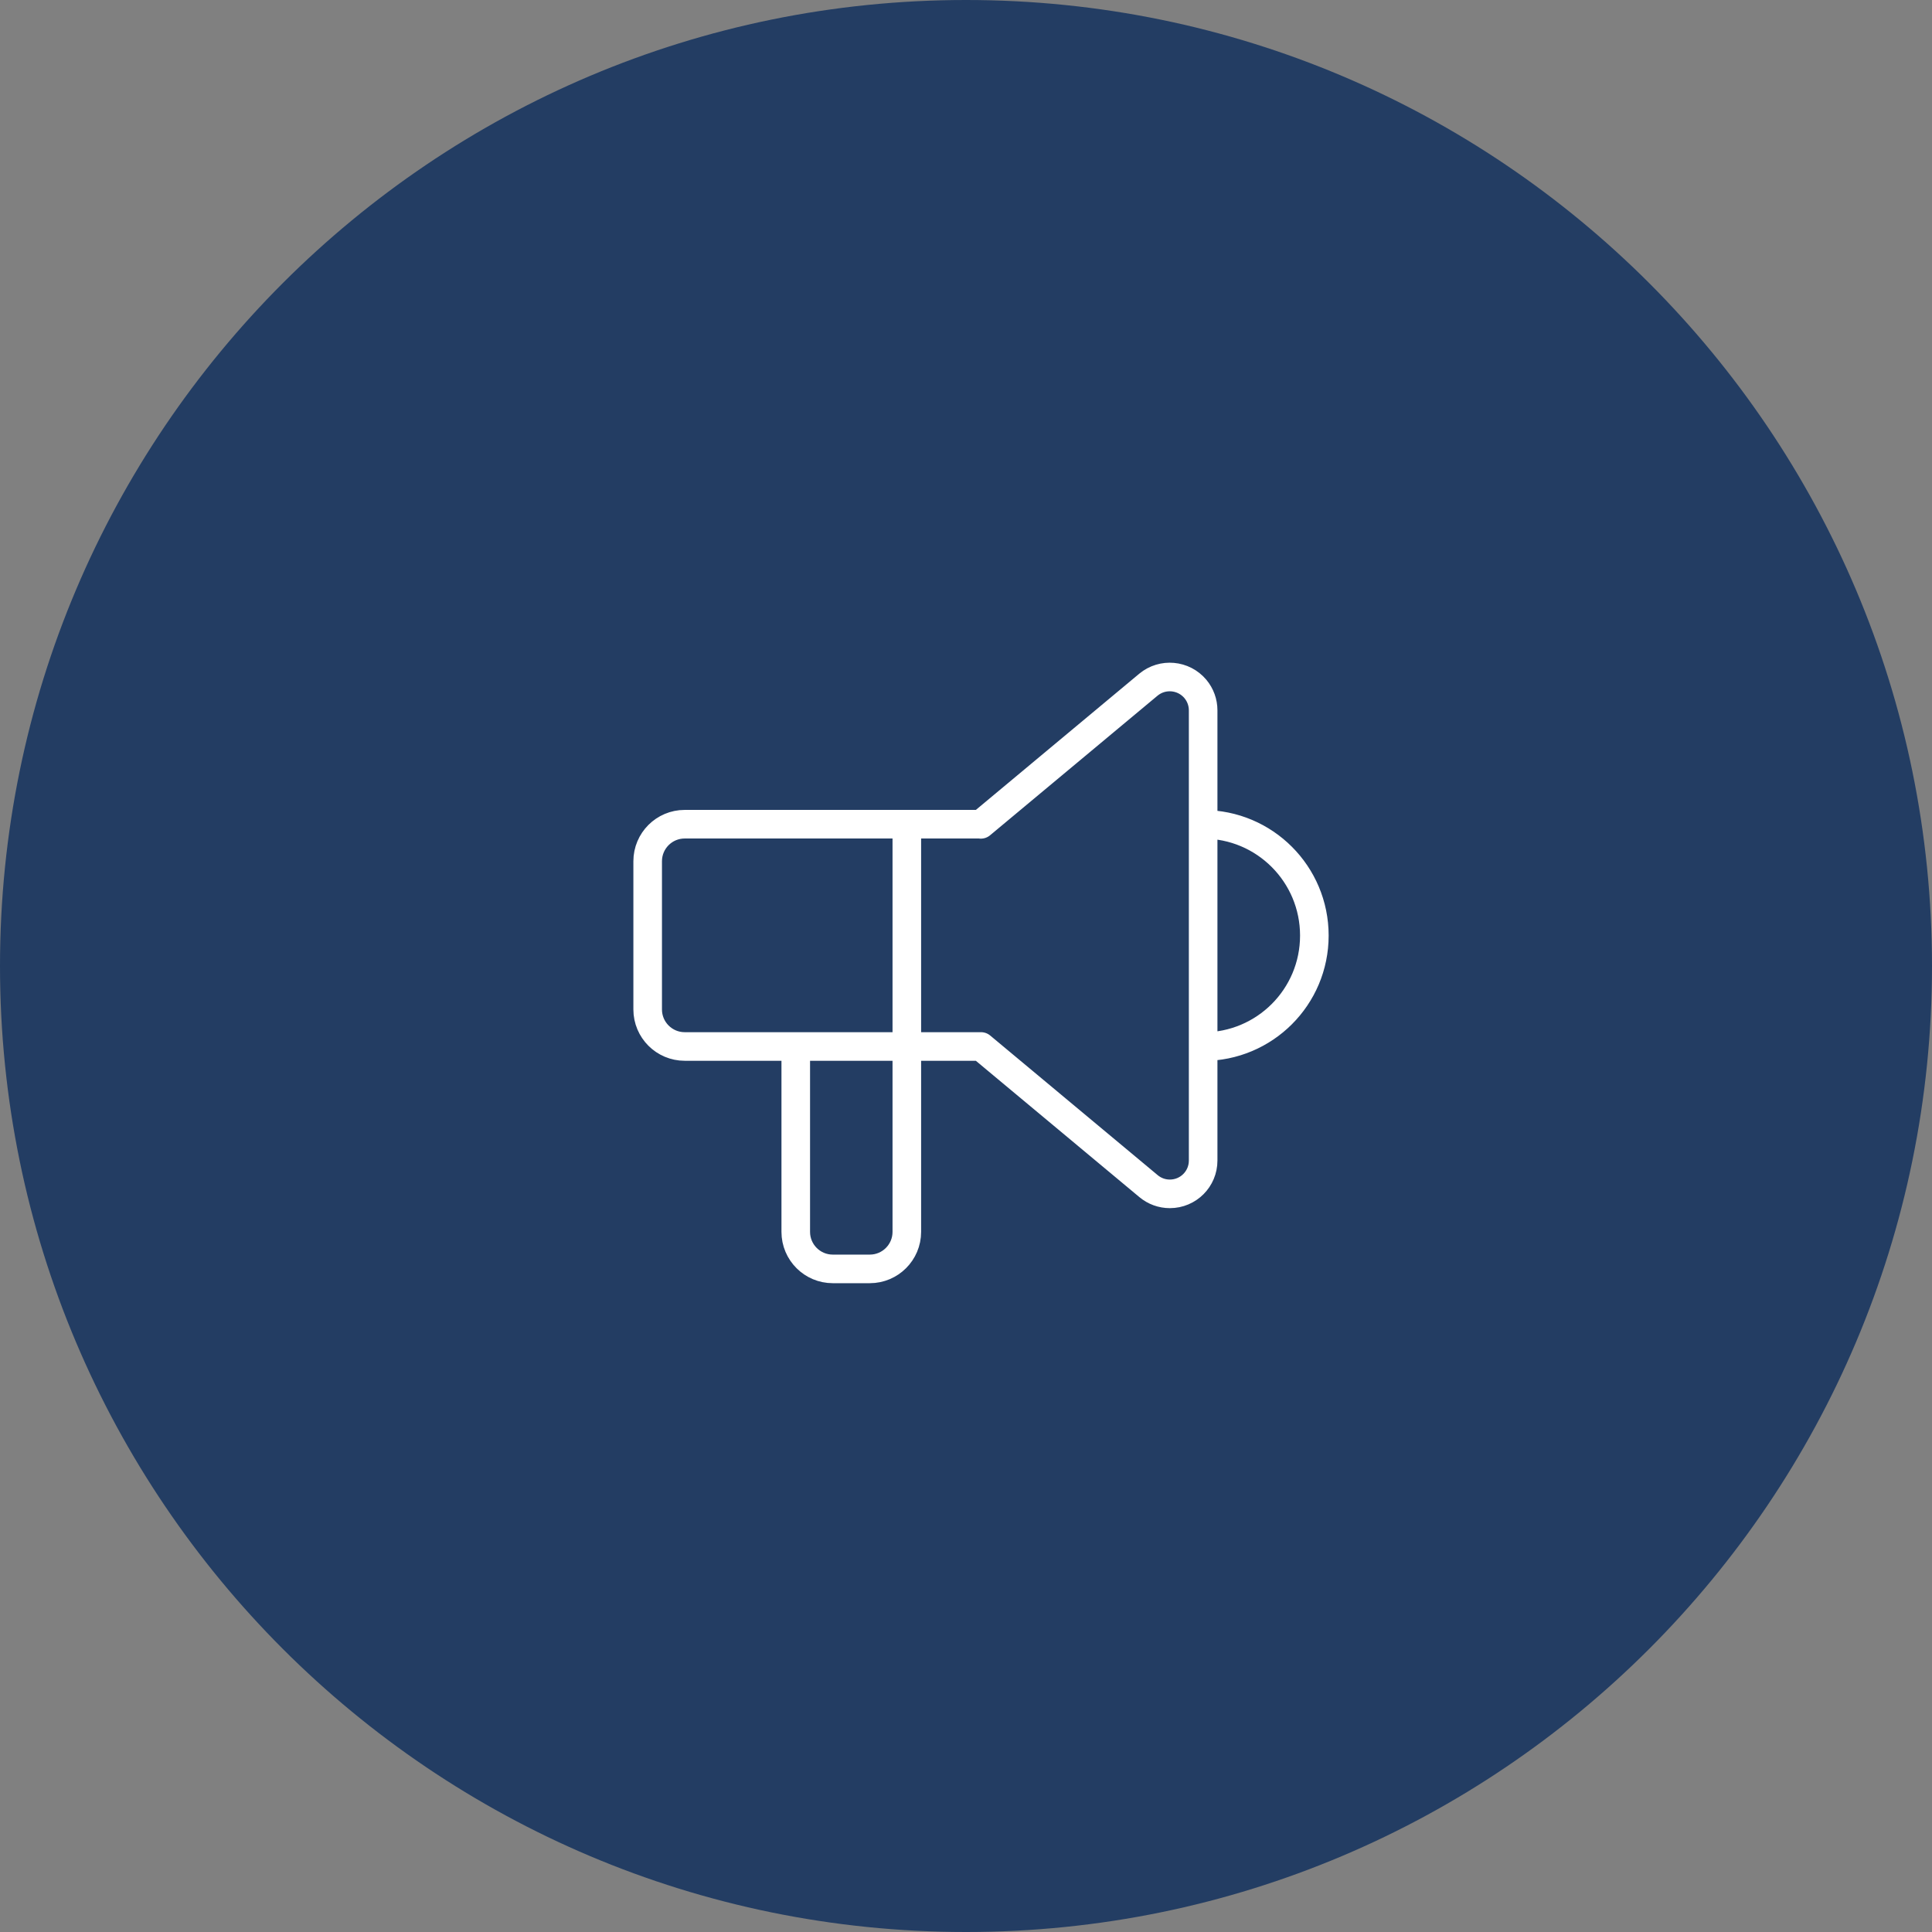
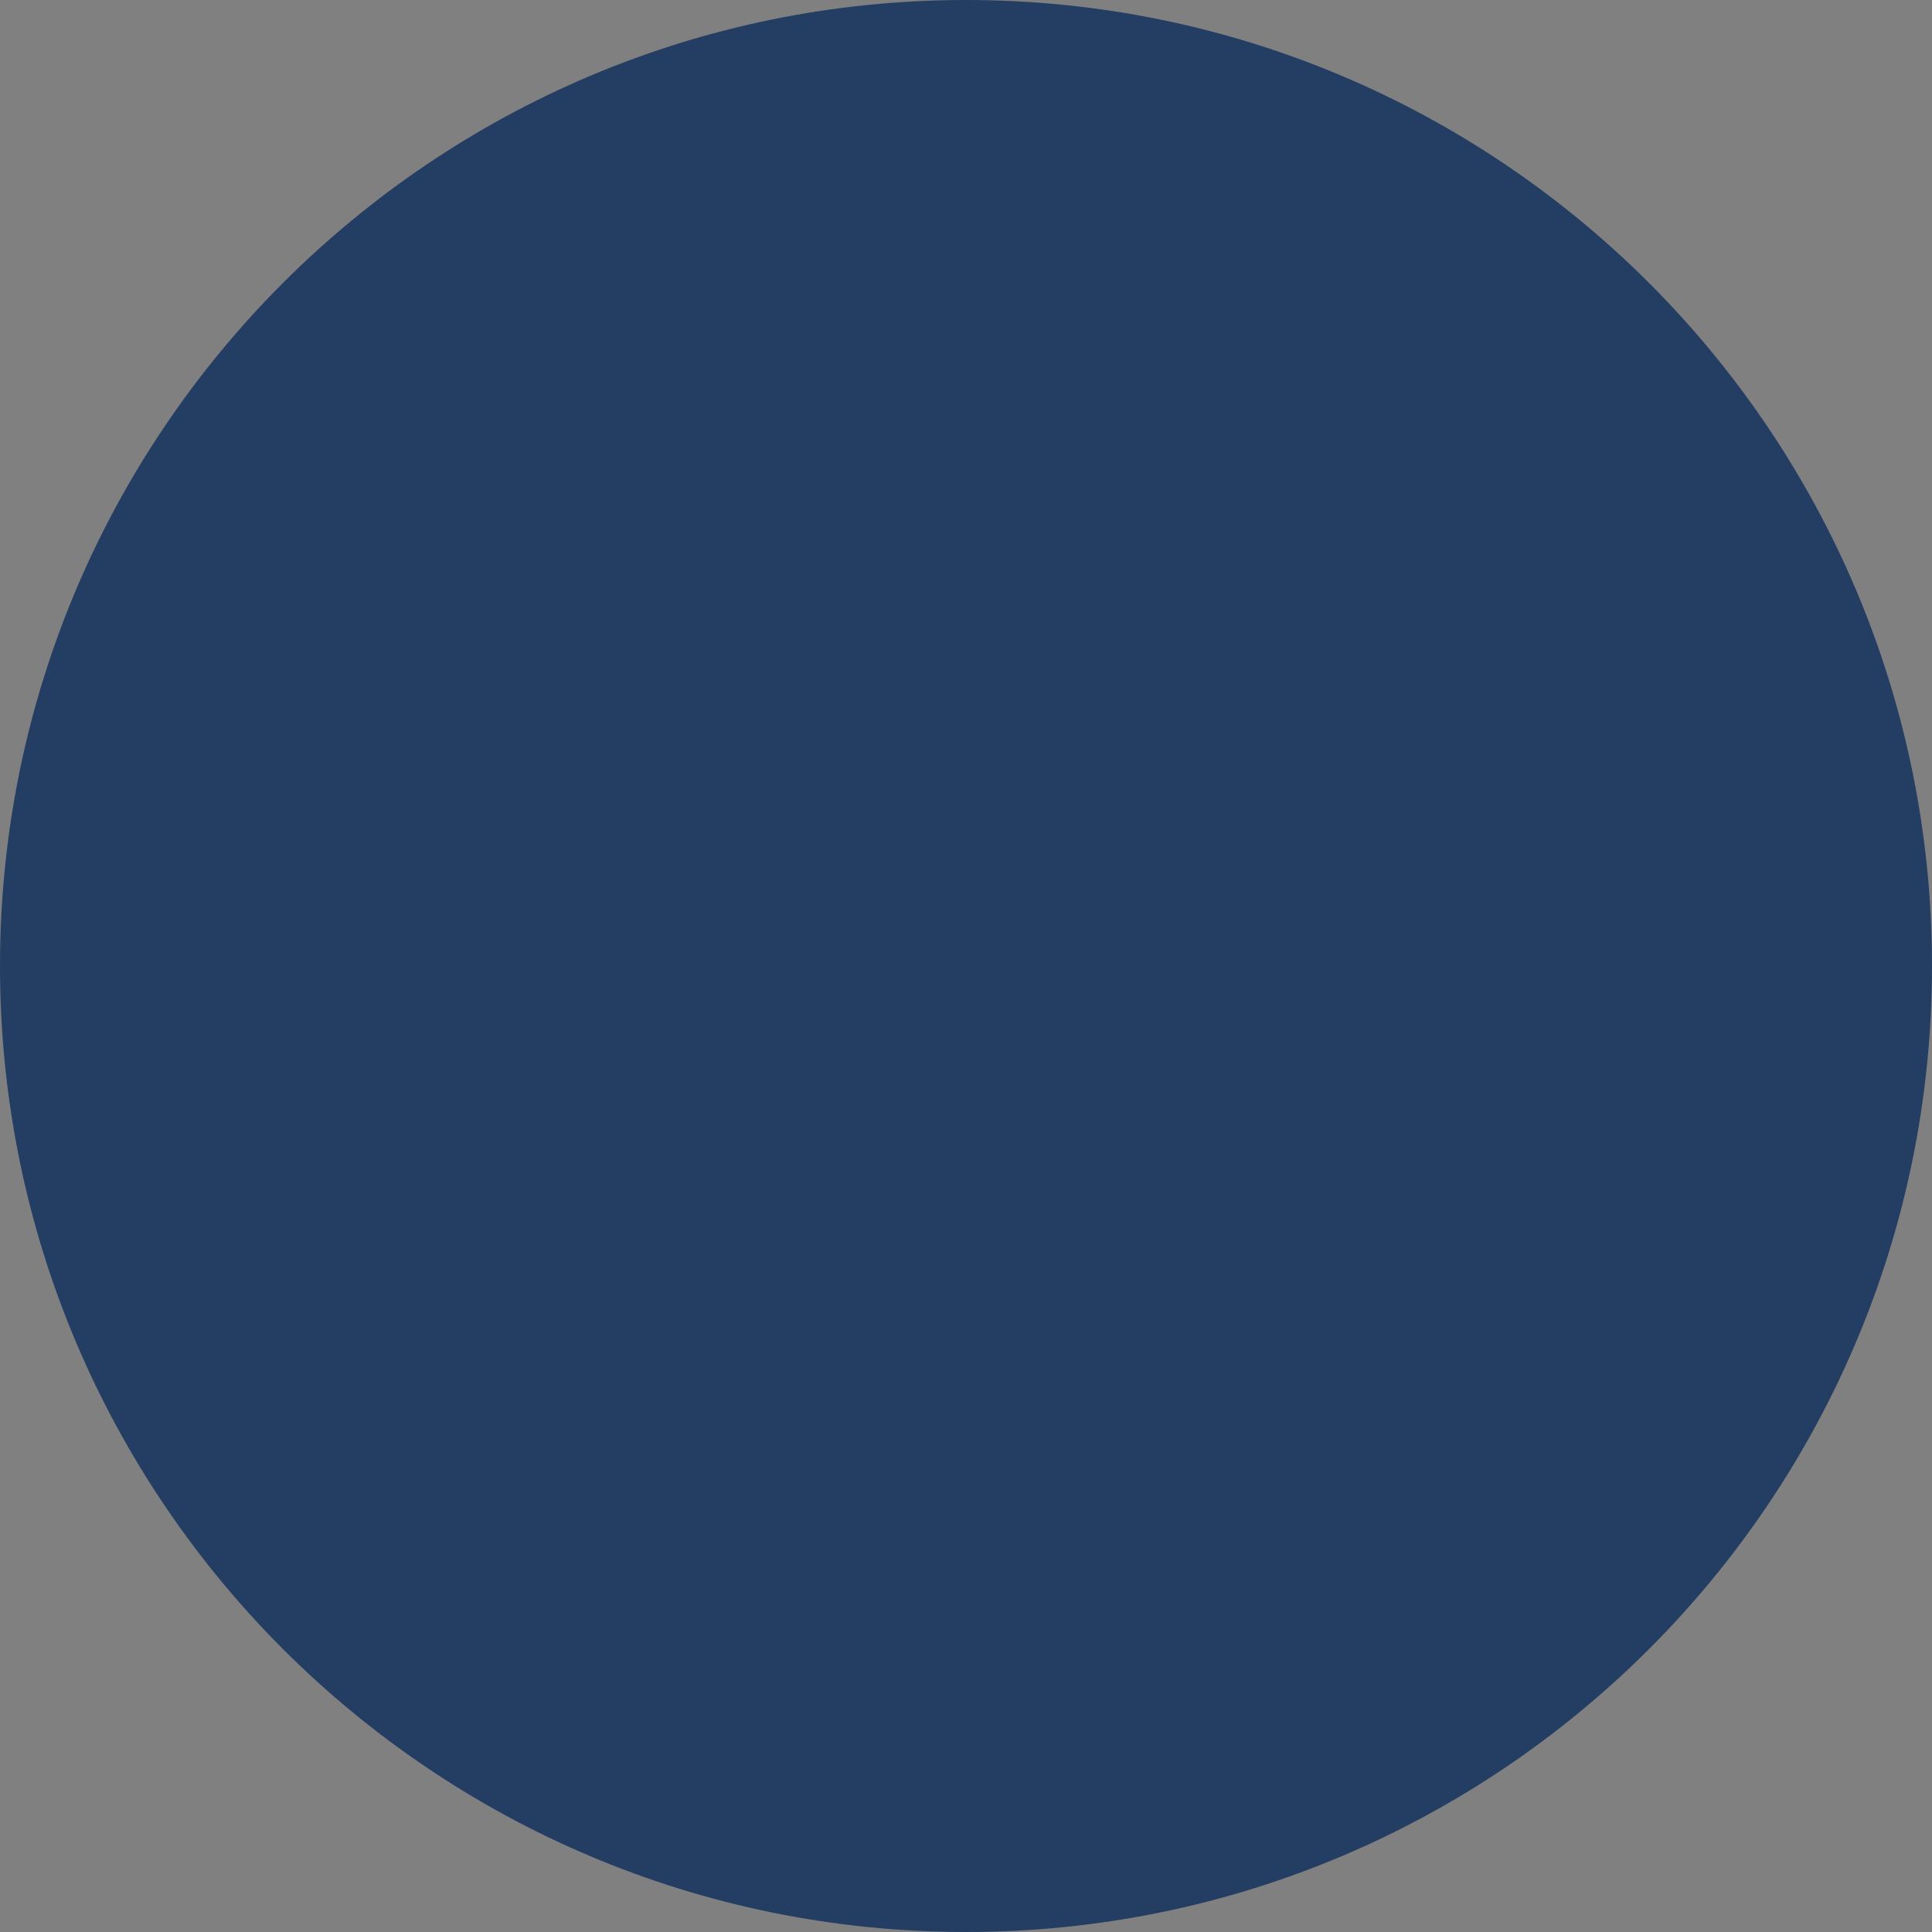
<svg xmlns="http://www.w3.org/2000/svg" id="Capa_2" data-name="Capa 2" viewBox="0 0 135.16 135.16">
  <rect x="0" y="0" width="135.16" height="135.16" fill="#808080" stroke="none" />
  <defs>
    <style>
      .cls-1 {
        fill: #233d63;
      }

      .cls-2 {
        fill: none;
        stroke: #fff;
        stroke-linecap: round;
        stroke-linejoin: round;
        stroke-width: 2px;
      }
    </style>
  </defs>
  <g id="_10" data-name="10">
    <g>
      <path class="cls-1" d="M67.58,135.16c37.32,0,67.58-30.26,67.58-67.58S104.9,0,67.58,0,0,30.26,0,67.58s30.26,67.58,67.58,67.58" />
-       <path class="cls-2" d="M68.62,57.67h0l11.72-9.77c.99-.82,2.46-.69,3.29,.3,.35,.42,.54,.95,.54,1.49v31.5c0,1.29-1.04,2.33-2.33,2.33-.55,0-1.07-.19-1.49-.54l-11.72-9.77h-20.73c-1.43,0-2.59-1.16-2.59-2.59v-10.37c0-1.43,1.16-2.59,2.59-2.59h20.73Zm-5.18,0v28.51c0,1.43-1.16,2.59-2.59,2.59h-2.59c-1.43,0-2.59-1.16-2.59-2.59v-12.96m28.51-15.55c4.29,0,7.77,3.48,7.77,7.78s-3.48,7.77-7.77,7.77" />
    </g>
  </g>
</svg>